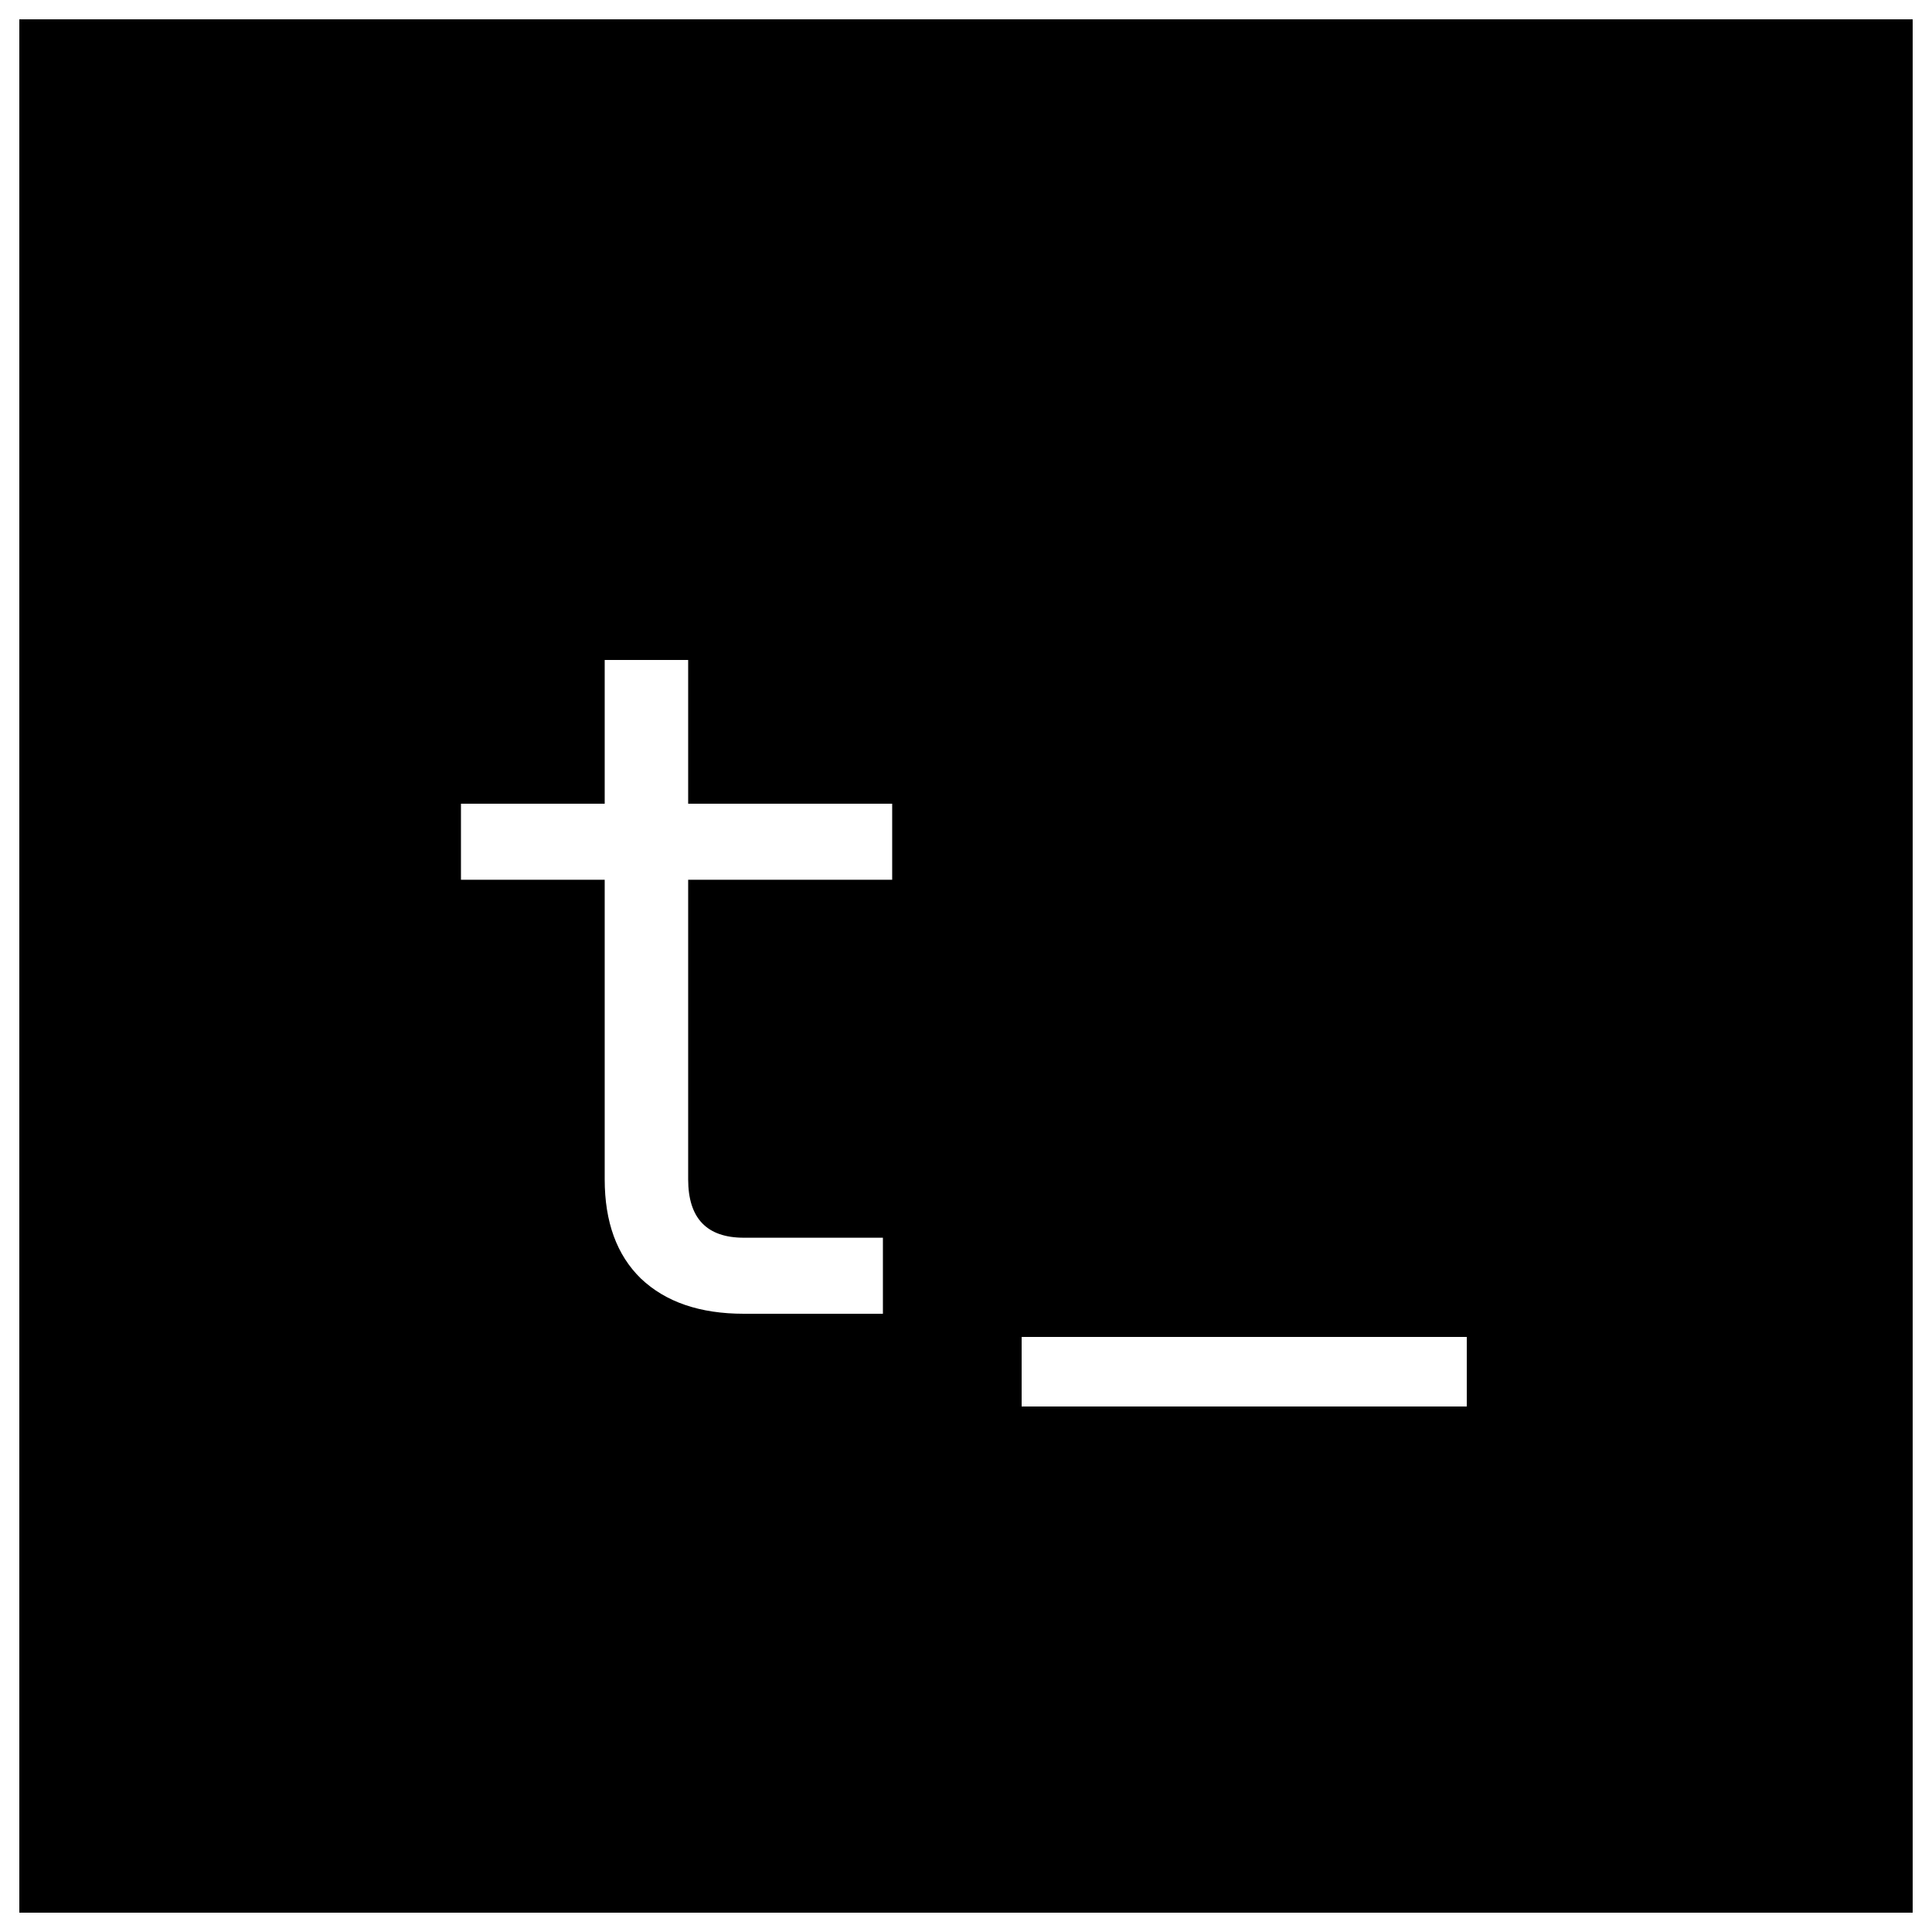
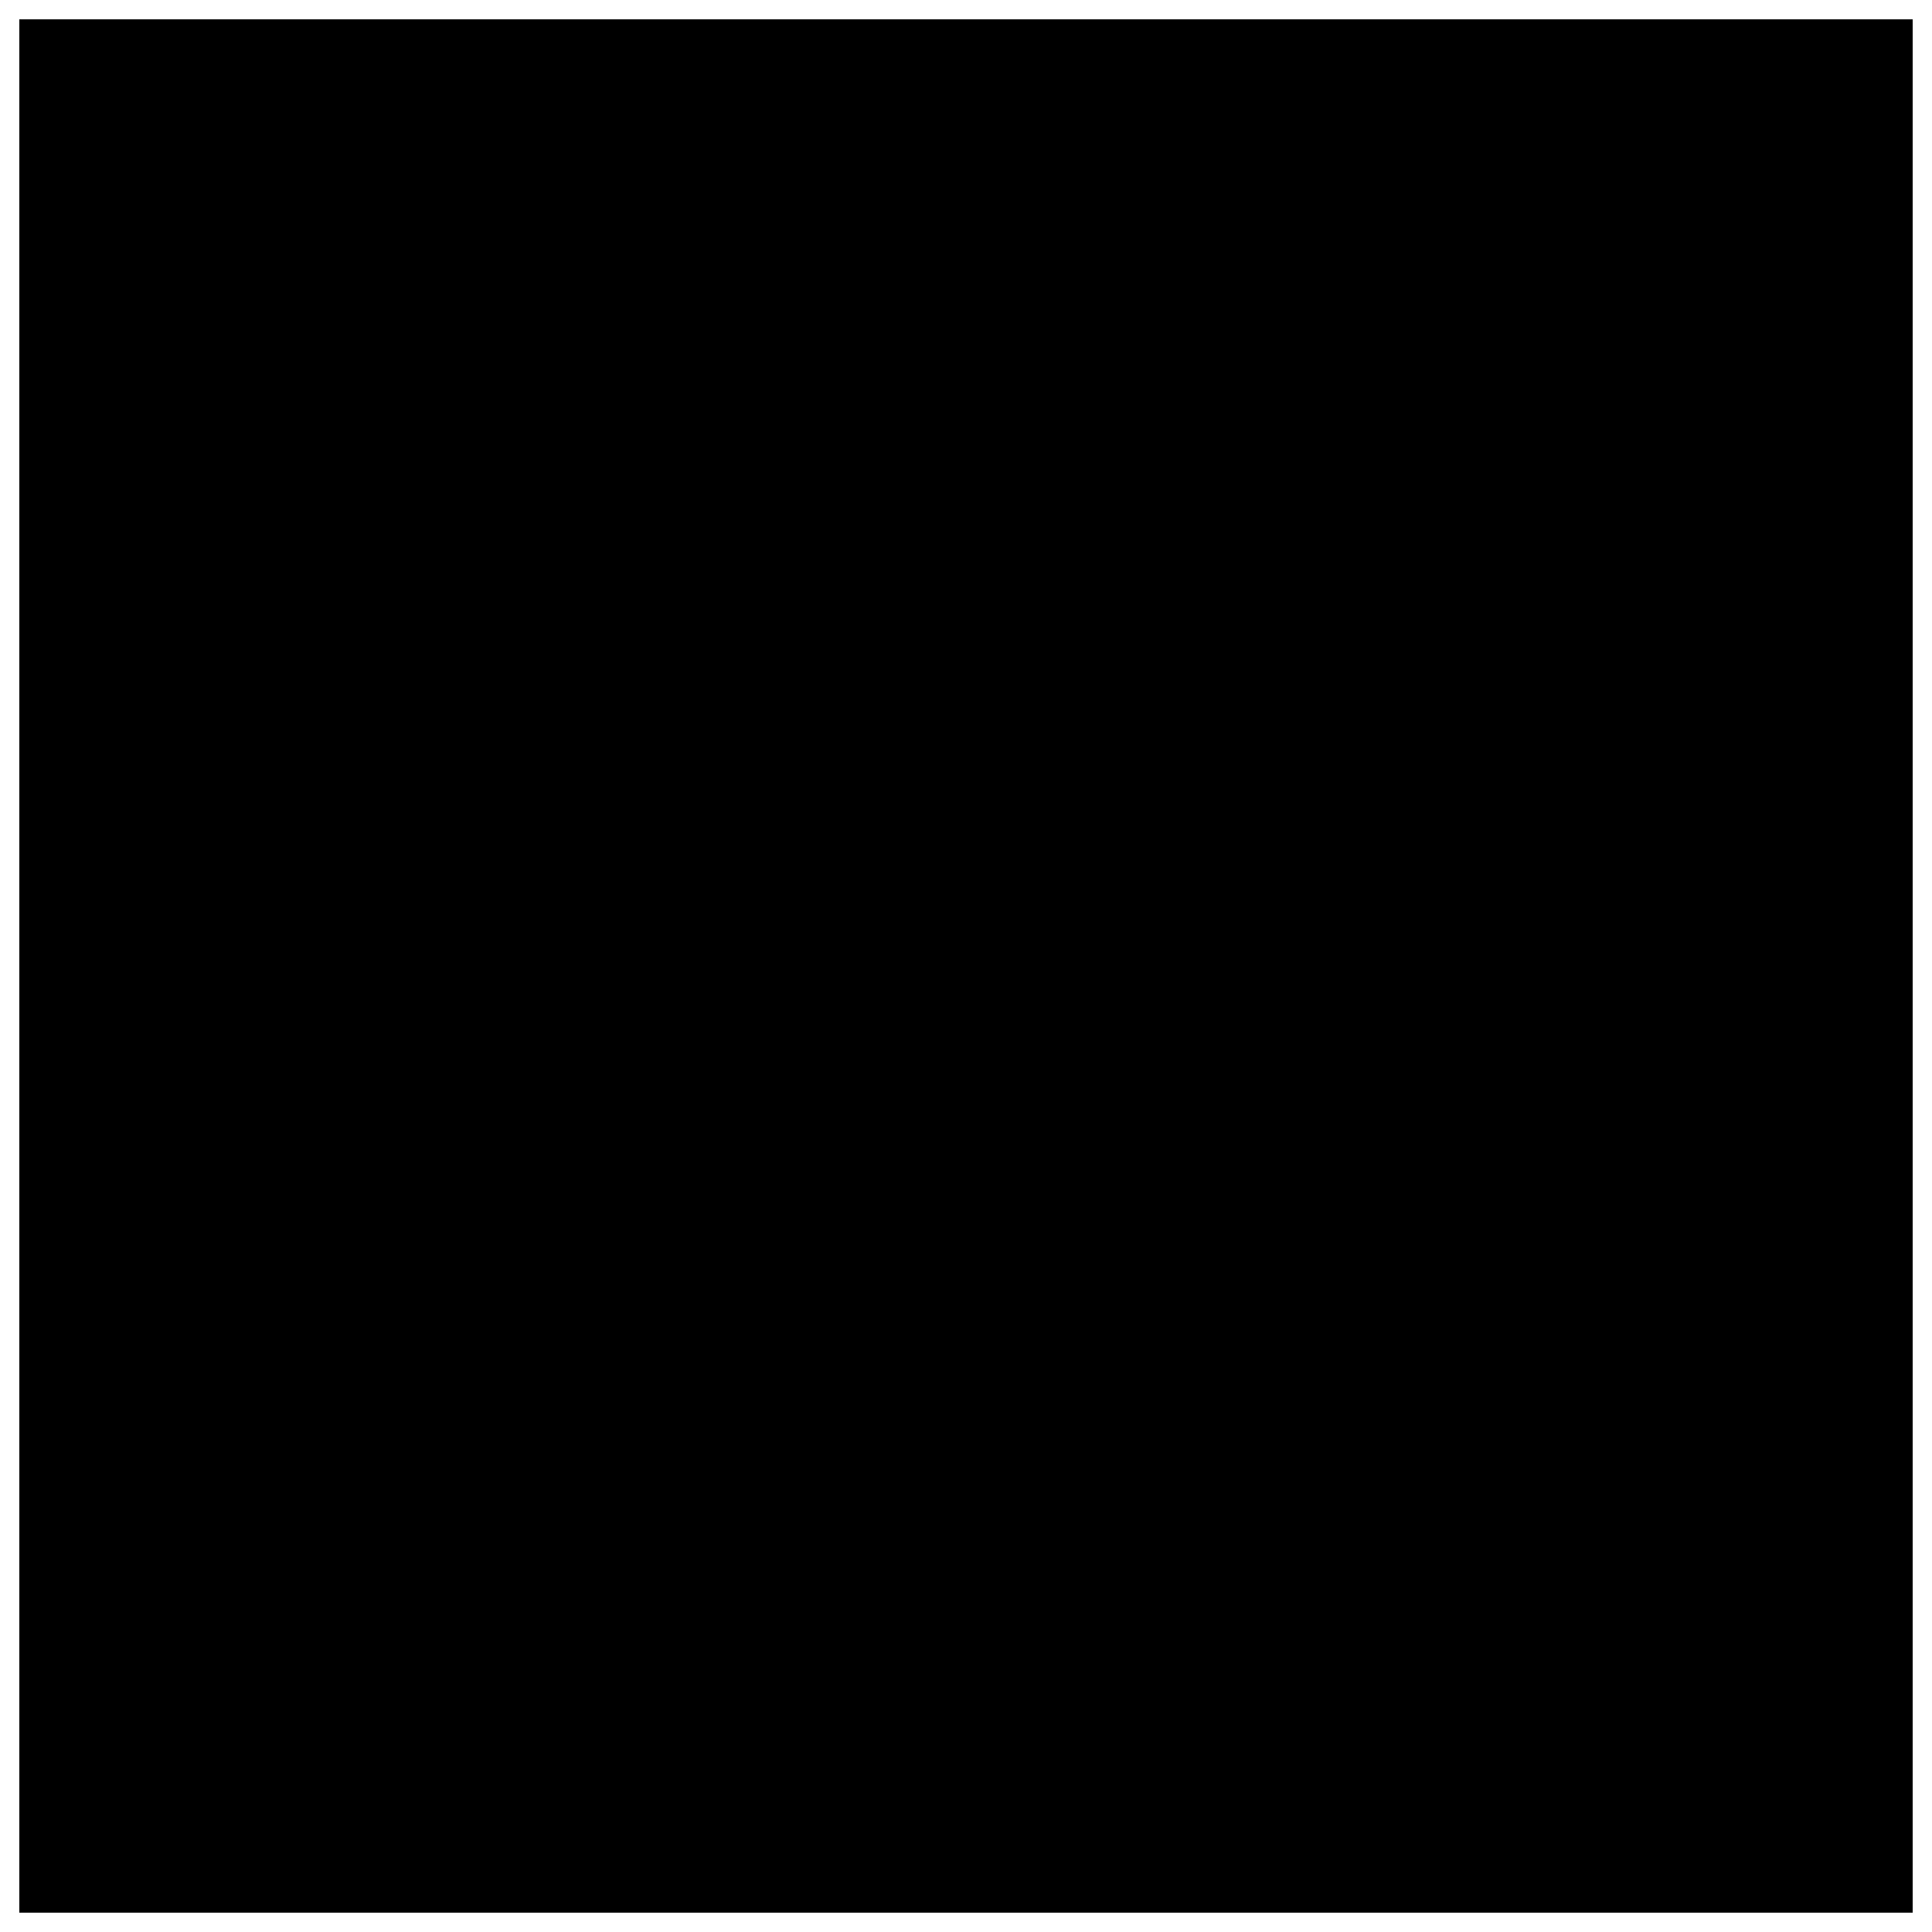
<svg xmlns="http://www.w3.org/2000/svg" width="100" height="100" viewBox="0 0 100 100" fill="none">
  <rect x="0" y="0" width="100" height="100" fill="#808080" stroke="none" />
  <rect x="0.5" y="0.5" width="99" height="99" fill="black" stroke="white" />
-   <path d="M38.499 68C36.227 68 34.451 67.392 33.171 66.176C31.923 64.96 31.299 63.248 31.299 61.04V45.536H23.859V41.6H31.299V34.16H35.619V41.6H46.179V45.536H35.619V61.04C35.619 63.056 36.579 64.064 38.499 64.064H45.699V68H38.499ZM52.88 72.8V69.2H75.92V72.8H52.88Z" fill="white" />
</svg>